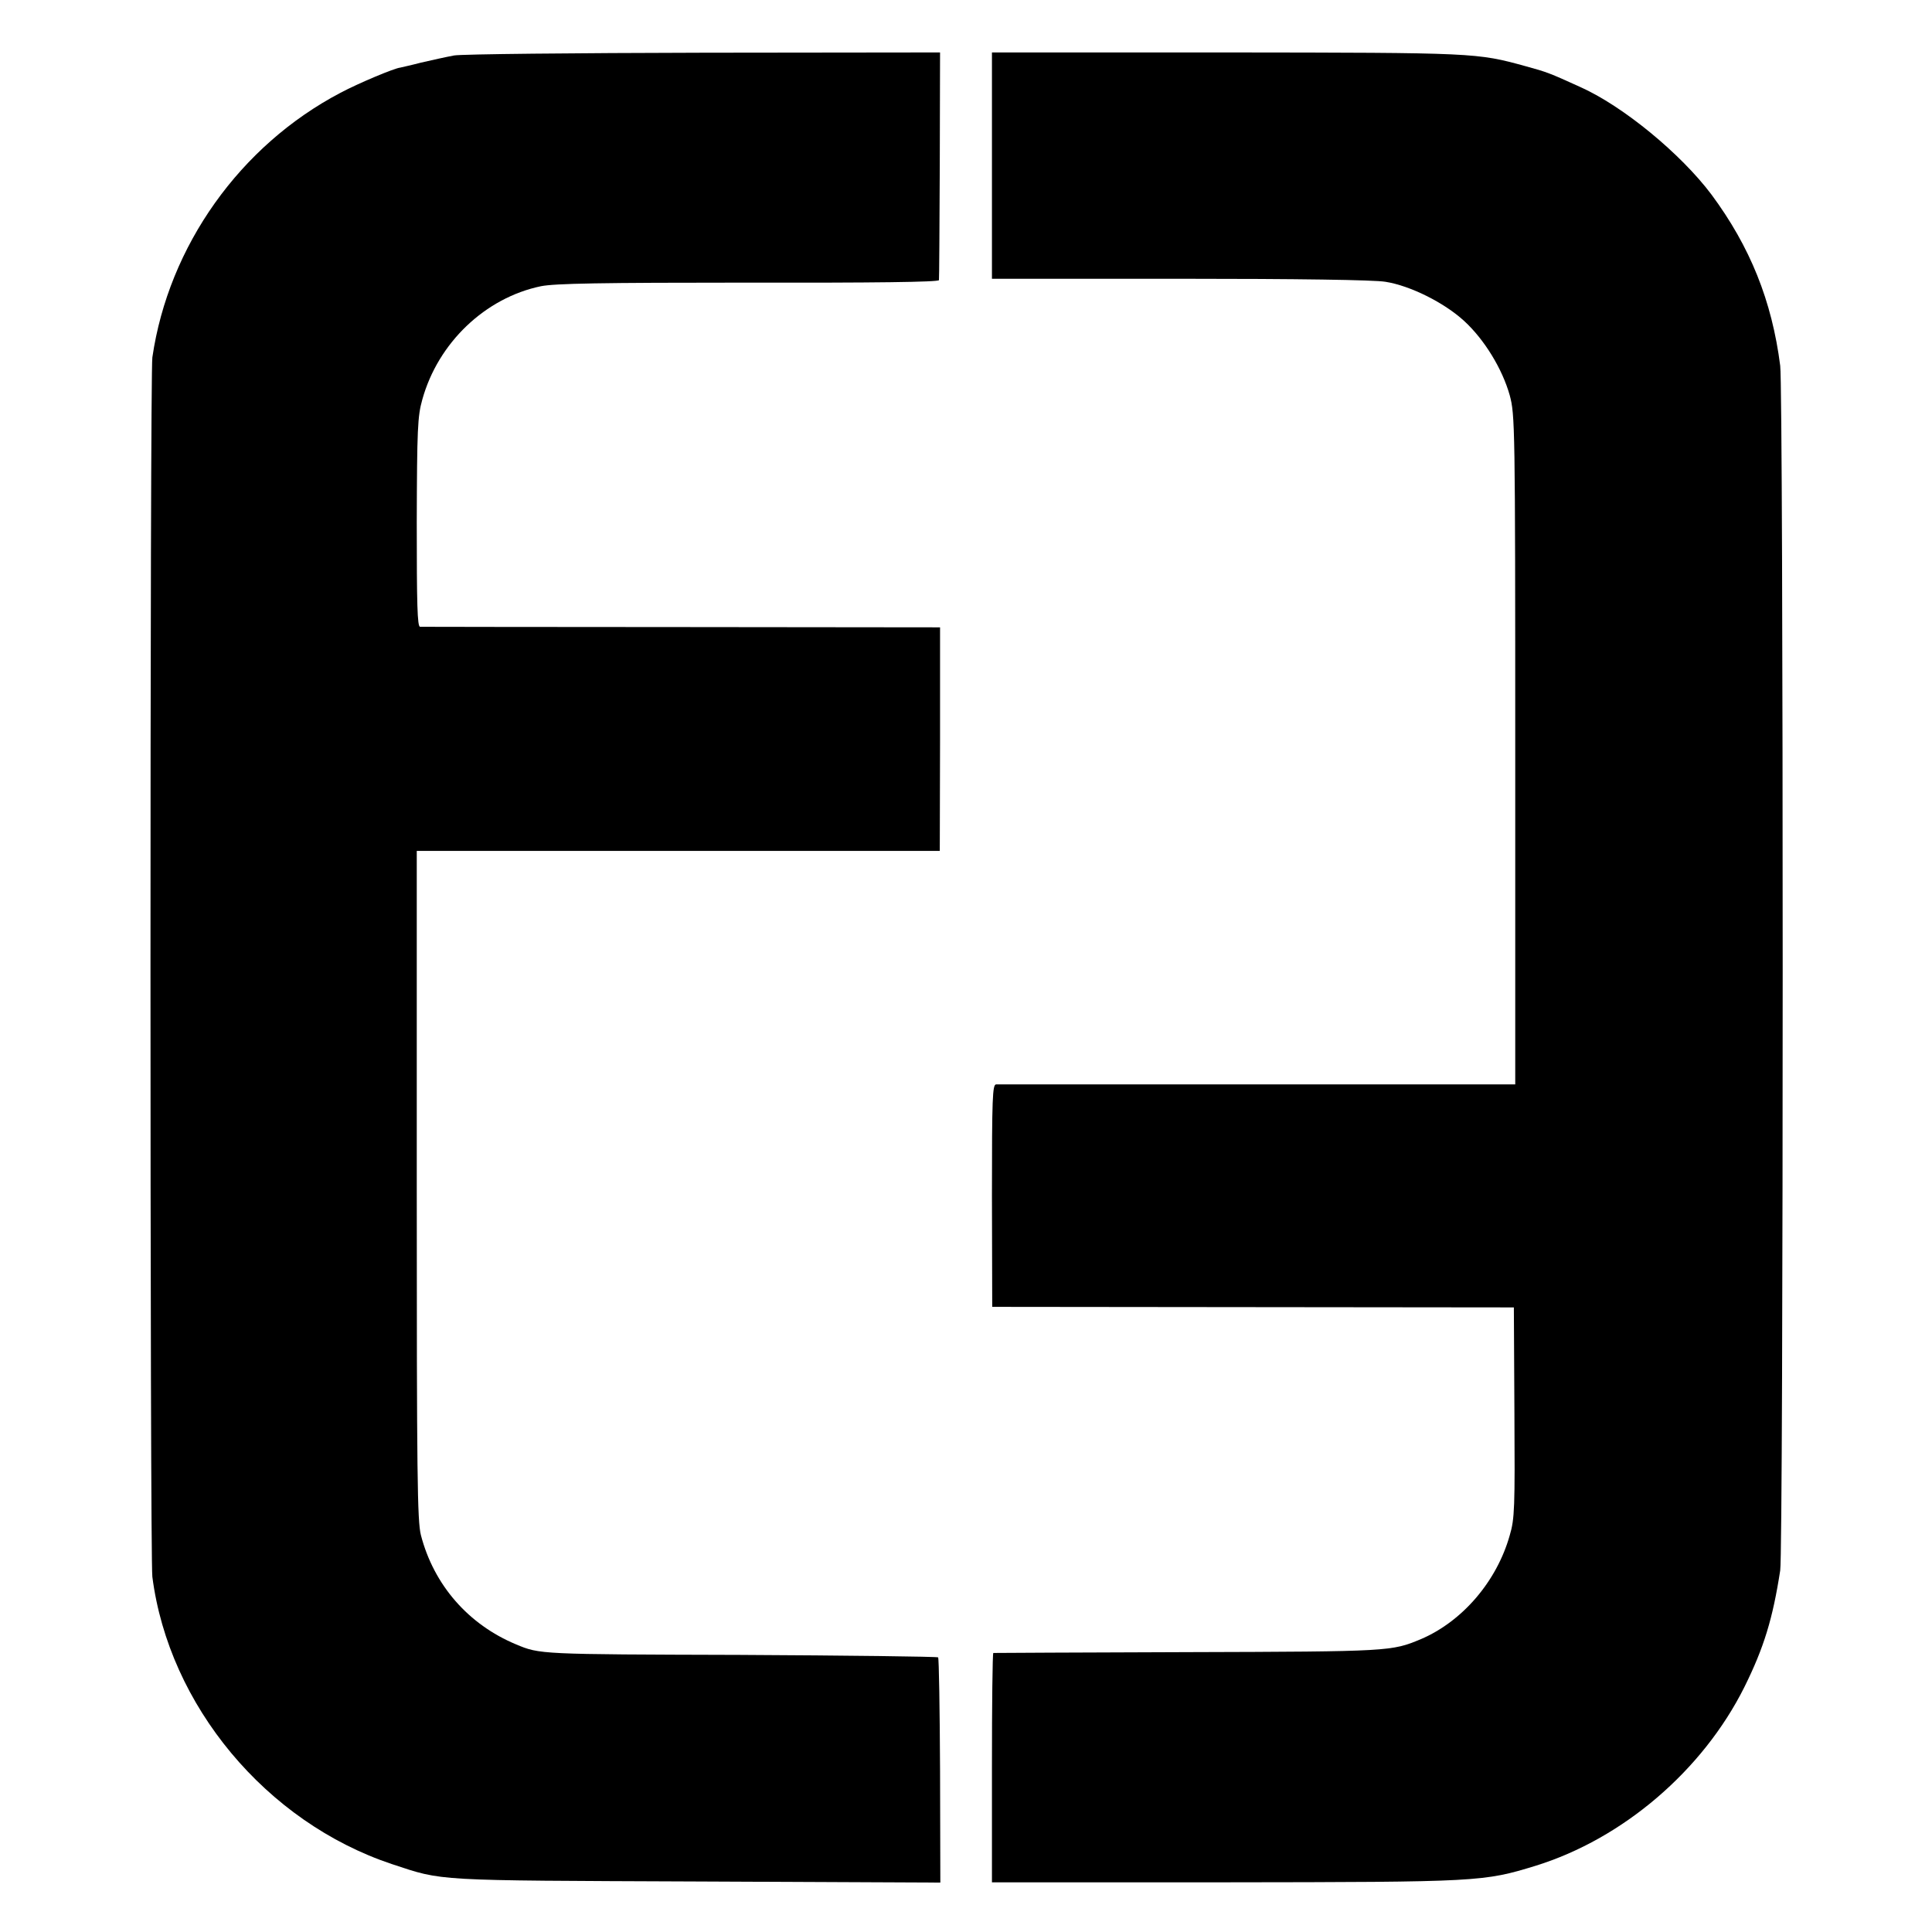
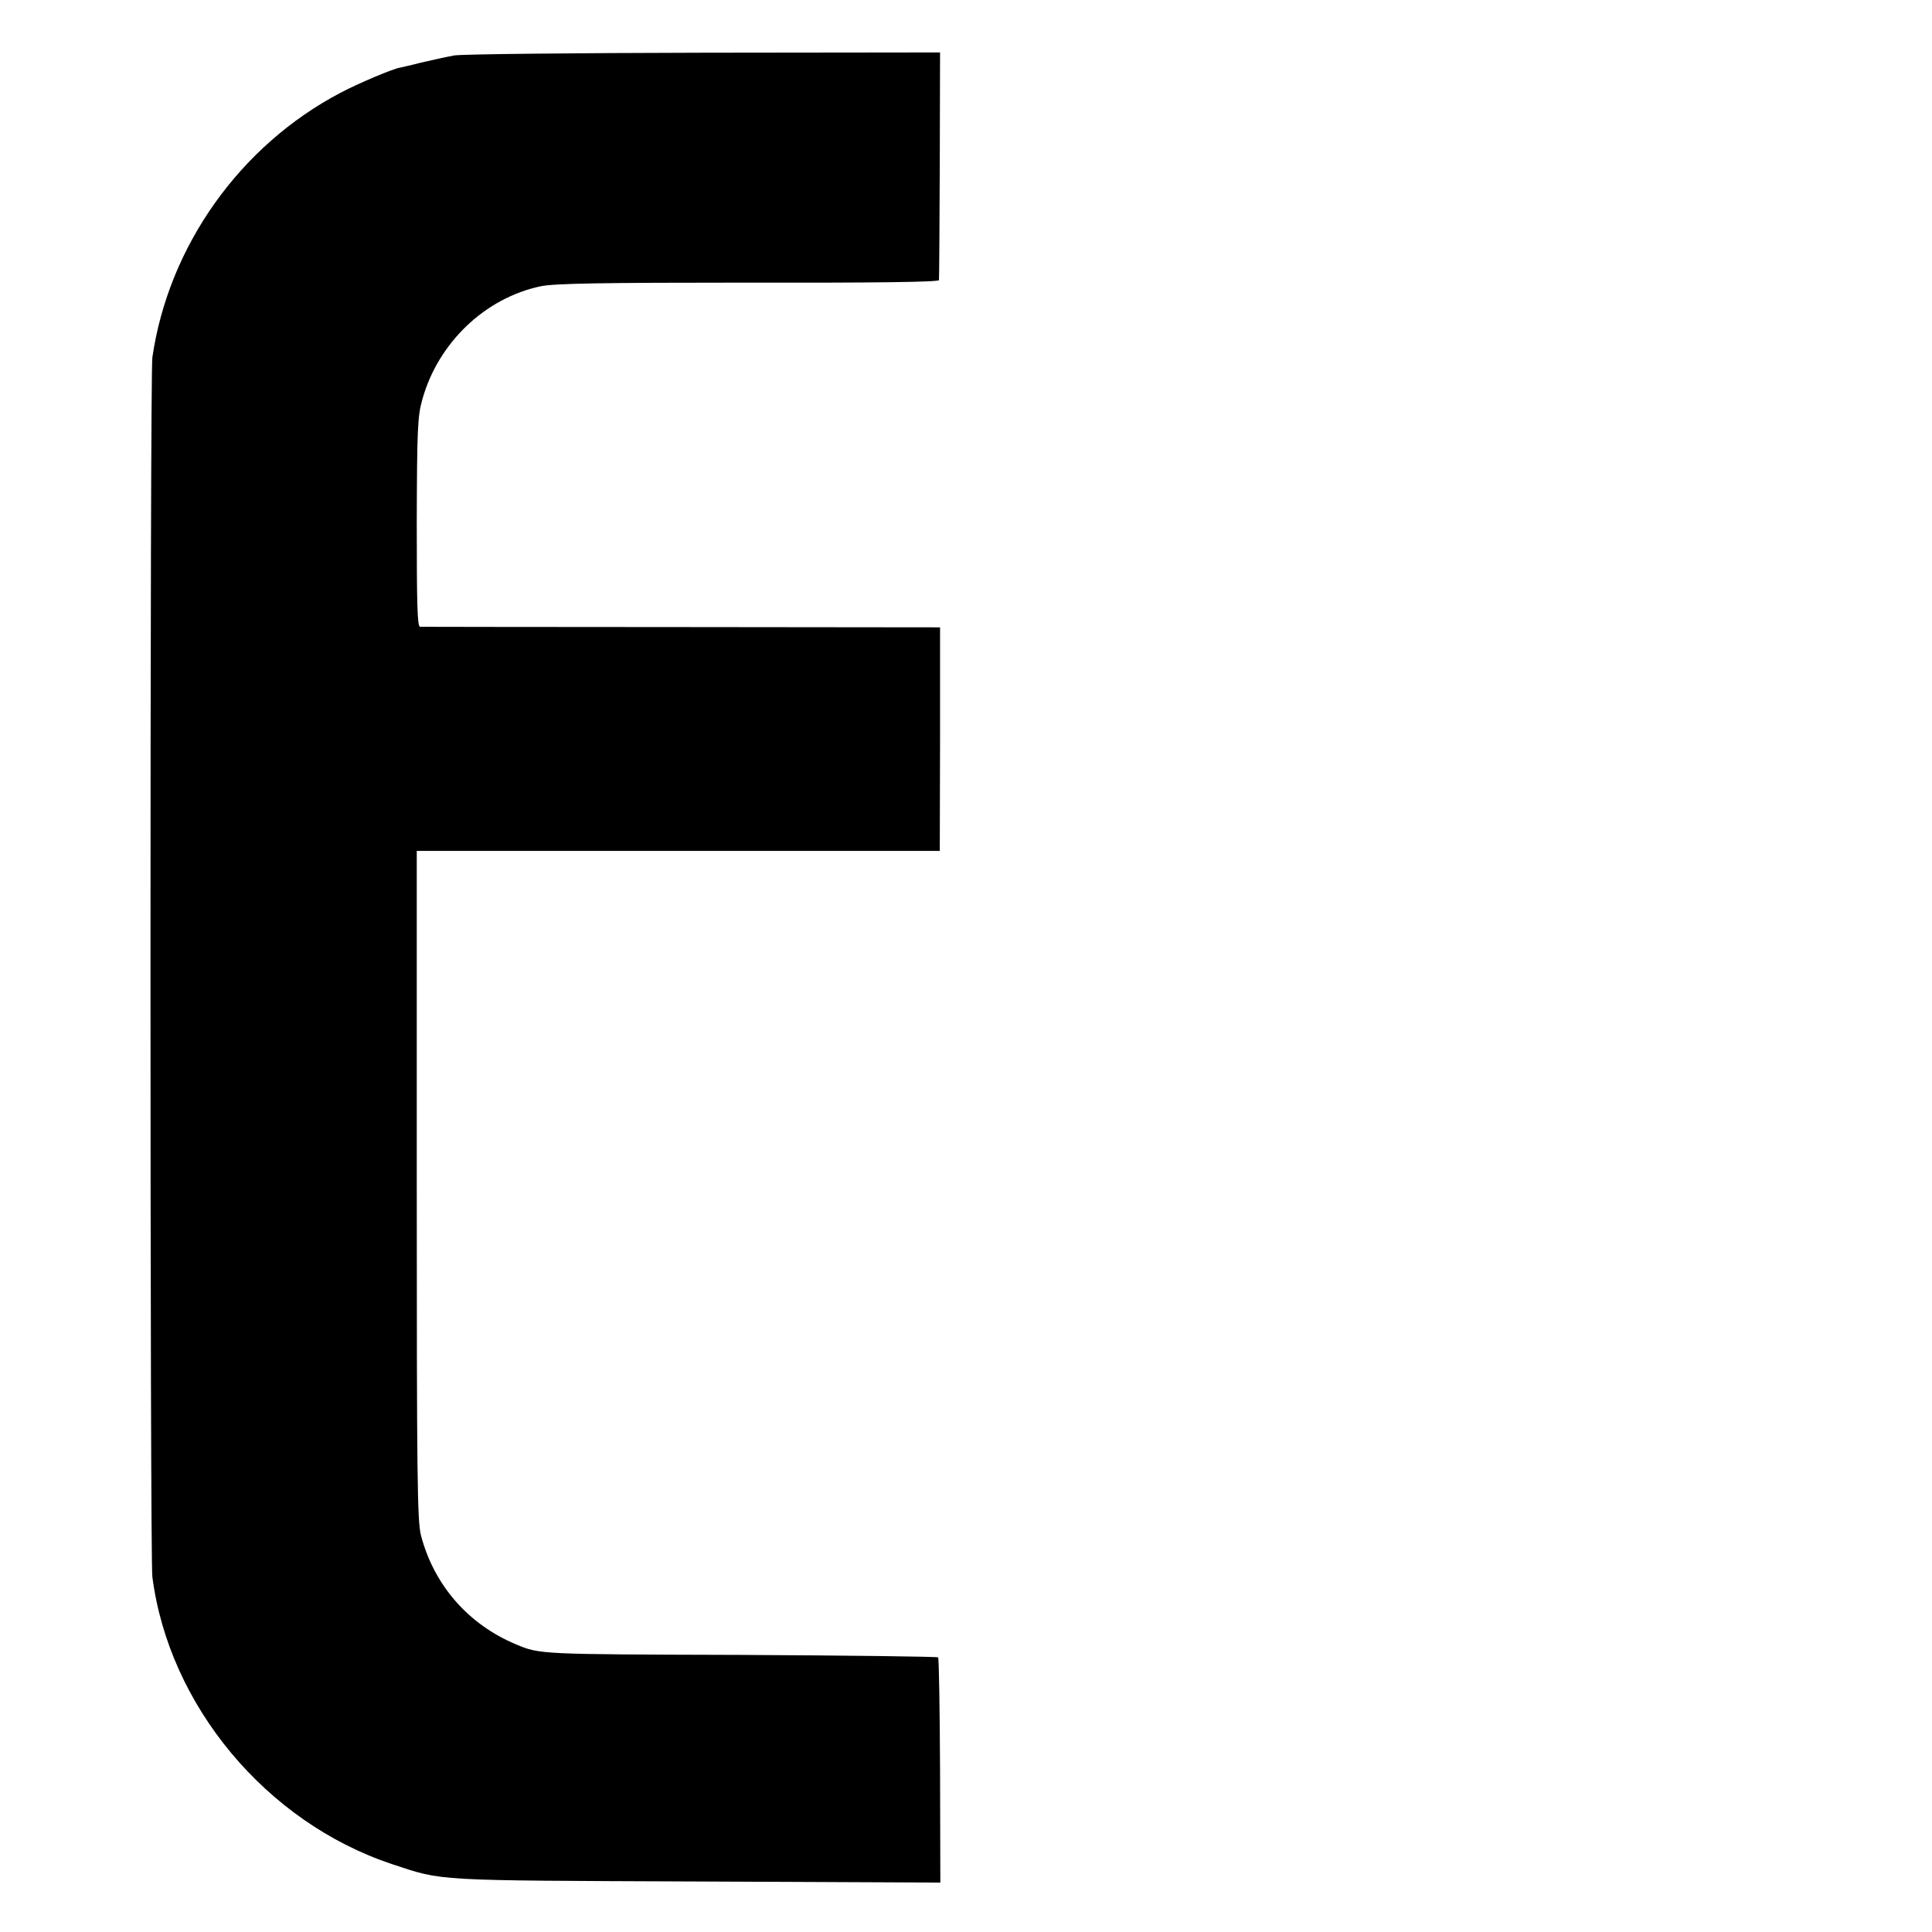
<svg xmlns="http://www.w3.org/2000/svg" version="1.0" width="700pt" height="700pt" viewBox="0 0 700 700" preserveAspectRatio="xMidYMid meet">
  <g transform="translate(0,700) scale(0.1,-0.1)" fill="#000000" stroke="none">
    <path d="M1645 6799 c-27 -5 -81 -17 -120 -26 -38 -10 -72 -17 -75 -18 -21 -2 -150 -56 -216 -91 -364 -191 -623 -555 -682 -959 -9 -66 -9 -4343 0 -4418 60 -466 412 -889 868 -1041 188 -62 143 -59 1106 -63 l881 -4 -1 405 c-1 222 -4 407 -7 411 -4 3 -328 7 -720 9 -724 2 -723 2 -809 38 -173 72 -298 215 -345 396 -13 52 -15 211 -15 1269 l0 1210 948 0 947 0 1 405 0 405 -935 1 c-515 0 -942 1 -949 1 -10 1 -12 80 -12 379 1 337 3 384 20 444 57 206 228 369 430 411 51 10 213 13 752 13 452 -1 689 2 690 9 1 6 2 193 3 418 l1 407 -855 -1 c-471 -1 -878 -5 -906 -10z" />
-     <path d="M3594 6400 l0 -410 680 0 c424 0 706 -4 746 -11 89 -14 212 -75 285 -142 73 -67 138 -173 165 -269 19 -71 20 -103 20 -1285 l0 -1212 -932 0 c-513 0 -940 0 -949 0 -13 -1 -15 -47 -15 -403 l1 -403 945 -1 945 -1 2 -380 c2 -346 1 -386 -17 -446 -47 -167 -172 -312 -322 -376 -106 -44 -109 -45 -843 -47 -385 -1 -703 -3 -706 -3 -3 -1 -5 -188 -5 -416 l0 -415 846 0 c920 1 935 2 1124 60 316 98 605 345 756 647 71 143 103 248 130 423 12 74 12 4276 0 4365 -30 235 -109 431 -249 620 -111 148 -321 321 -476 390 -110 50 -120 54 -197 75 -178 49 -181 49 -1084 50 l-850 0 0 -410z" />
  </g>
</svg>